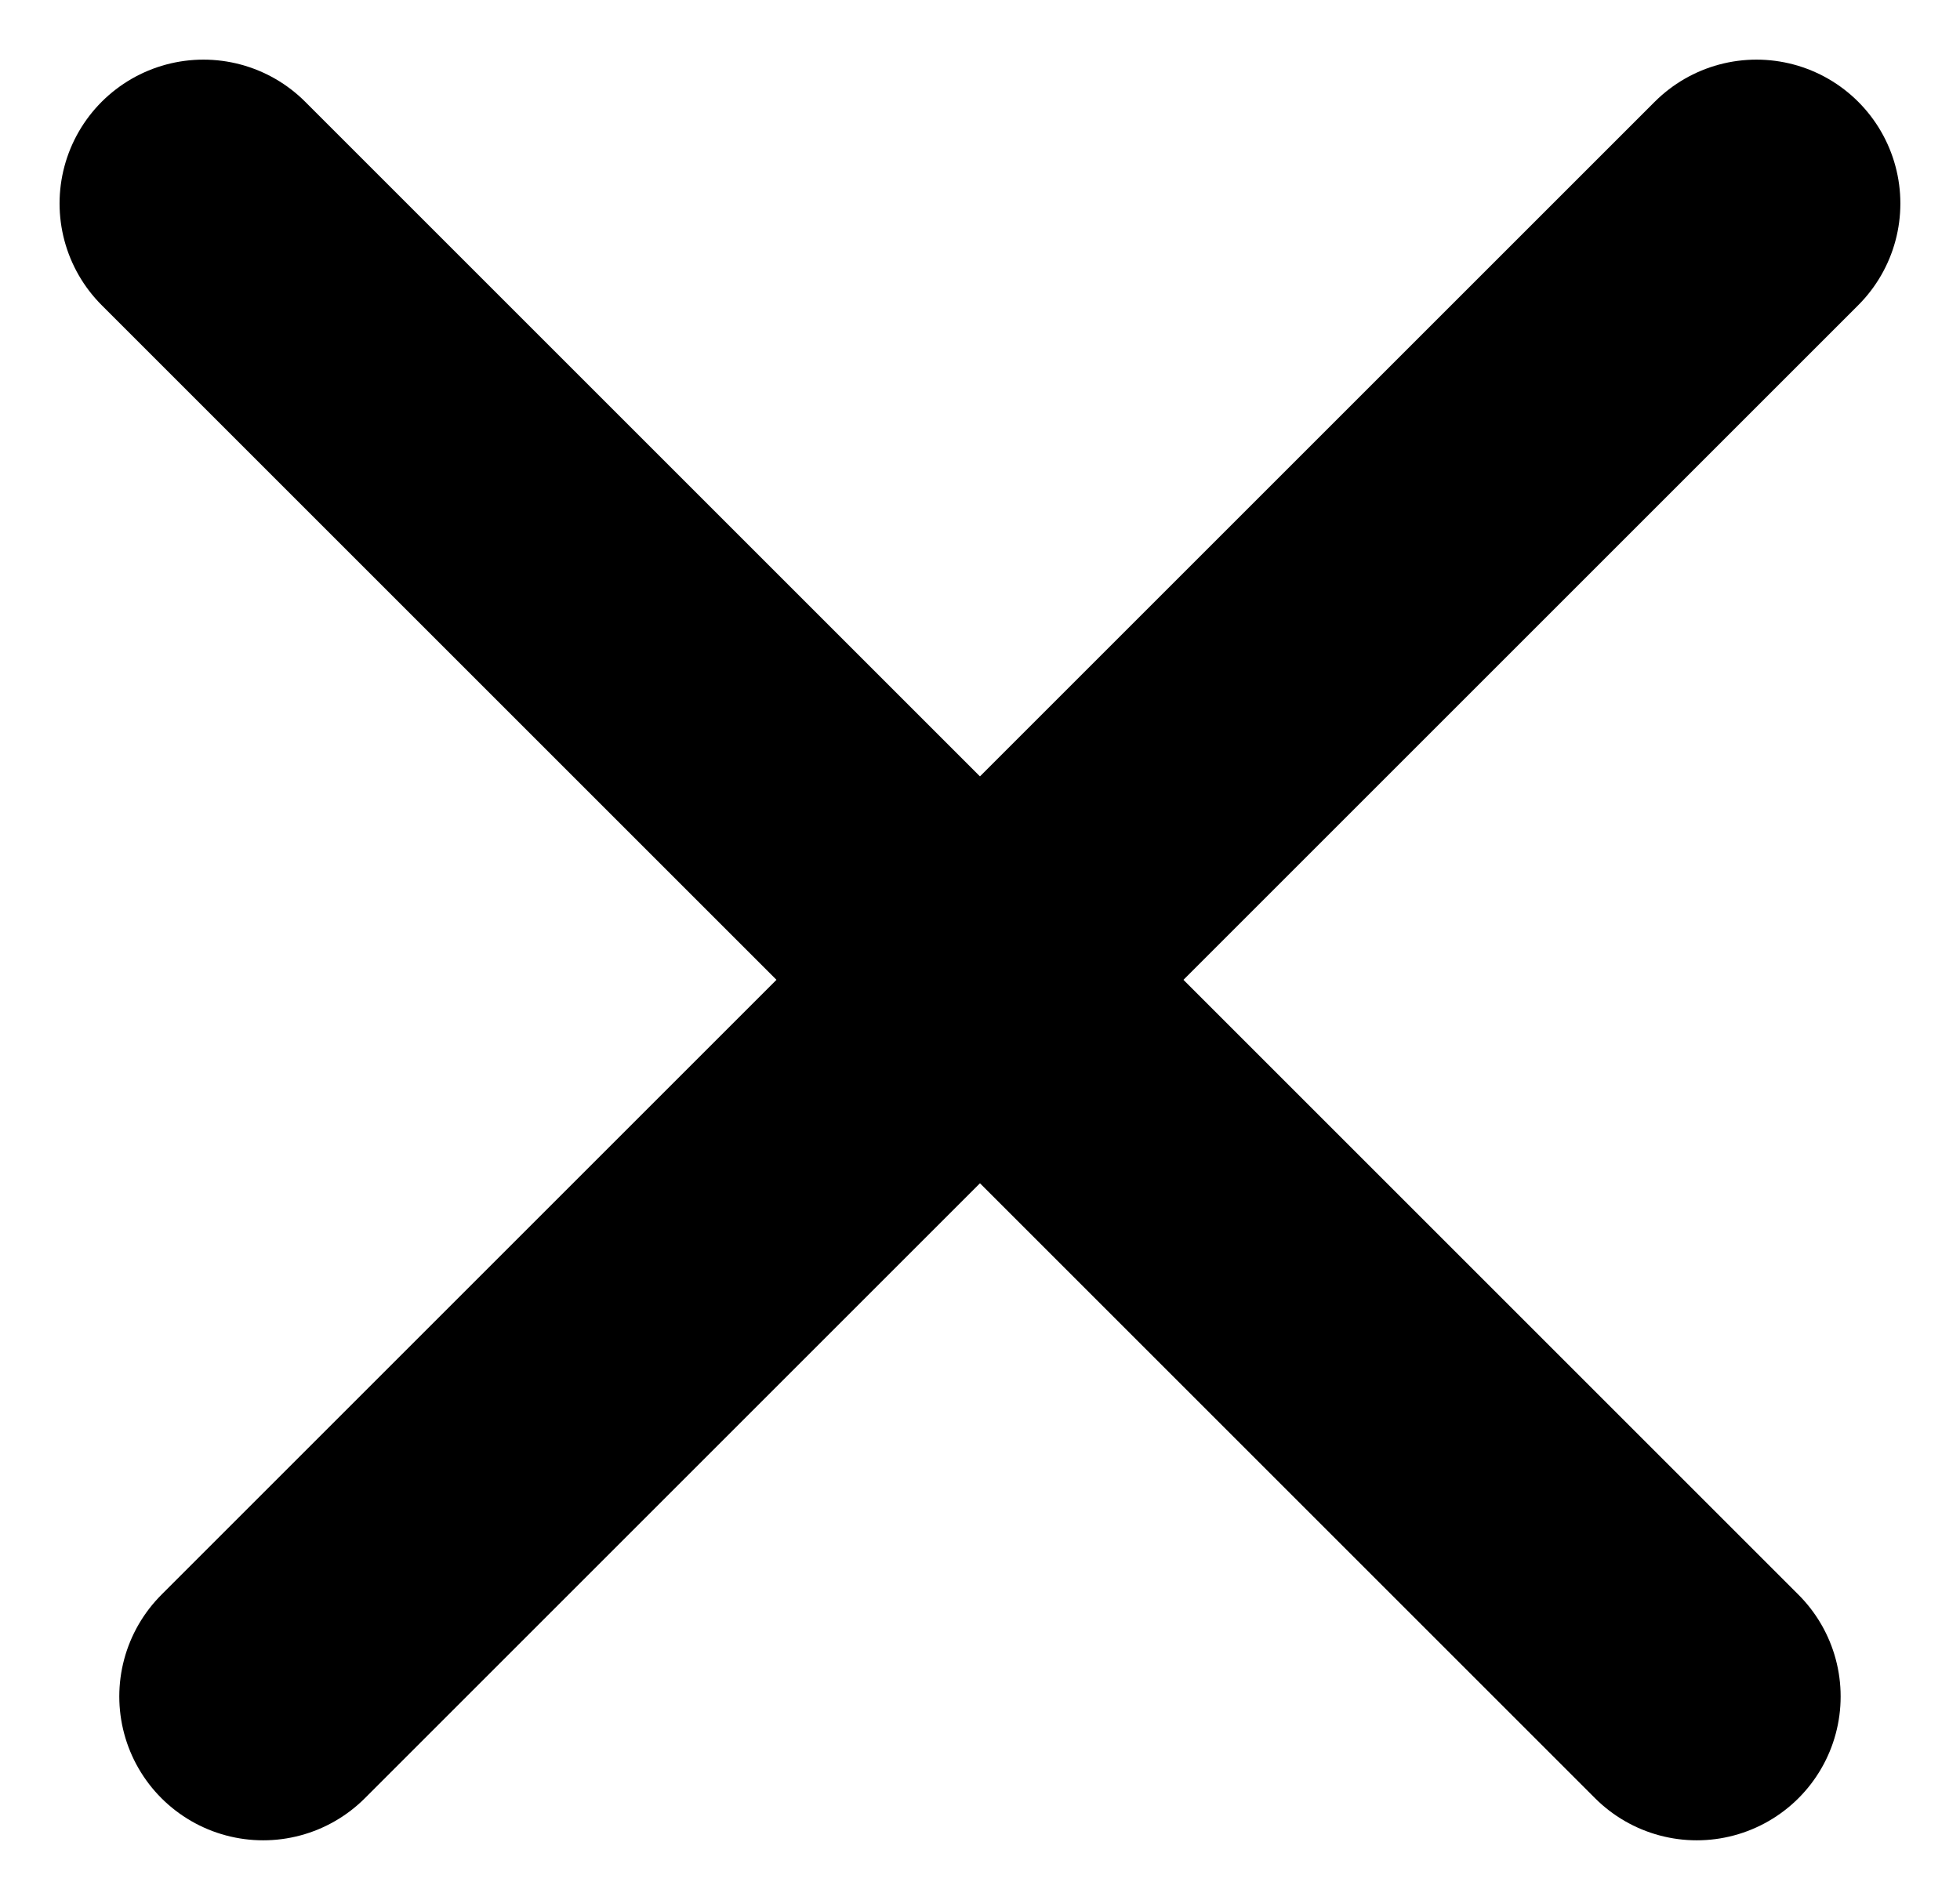
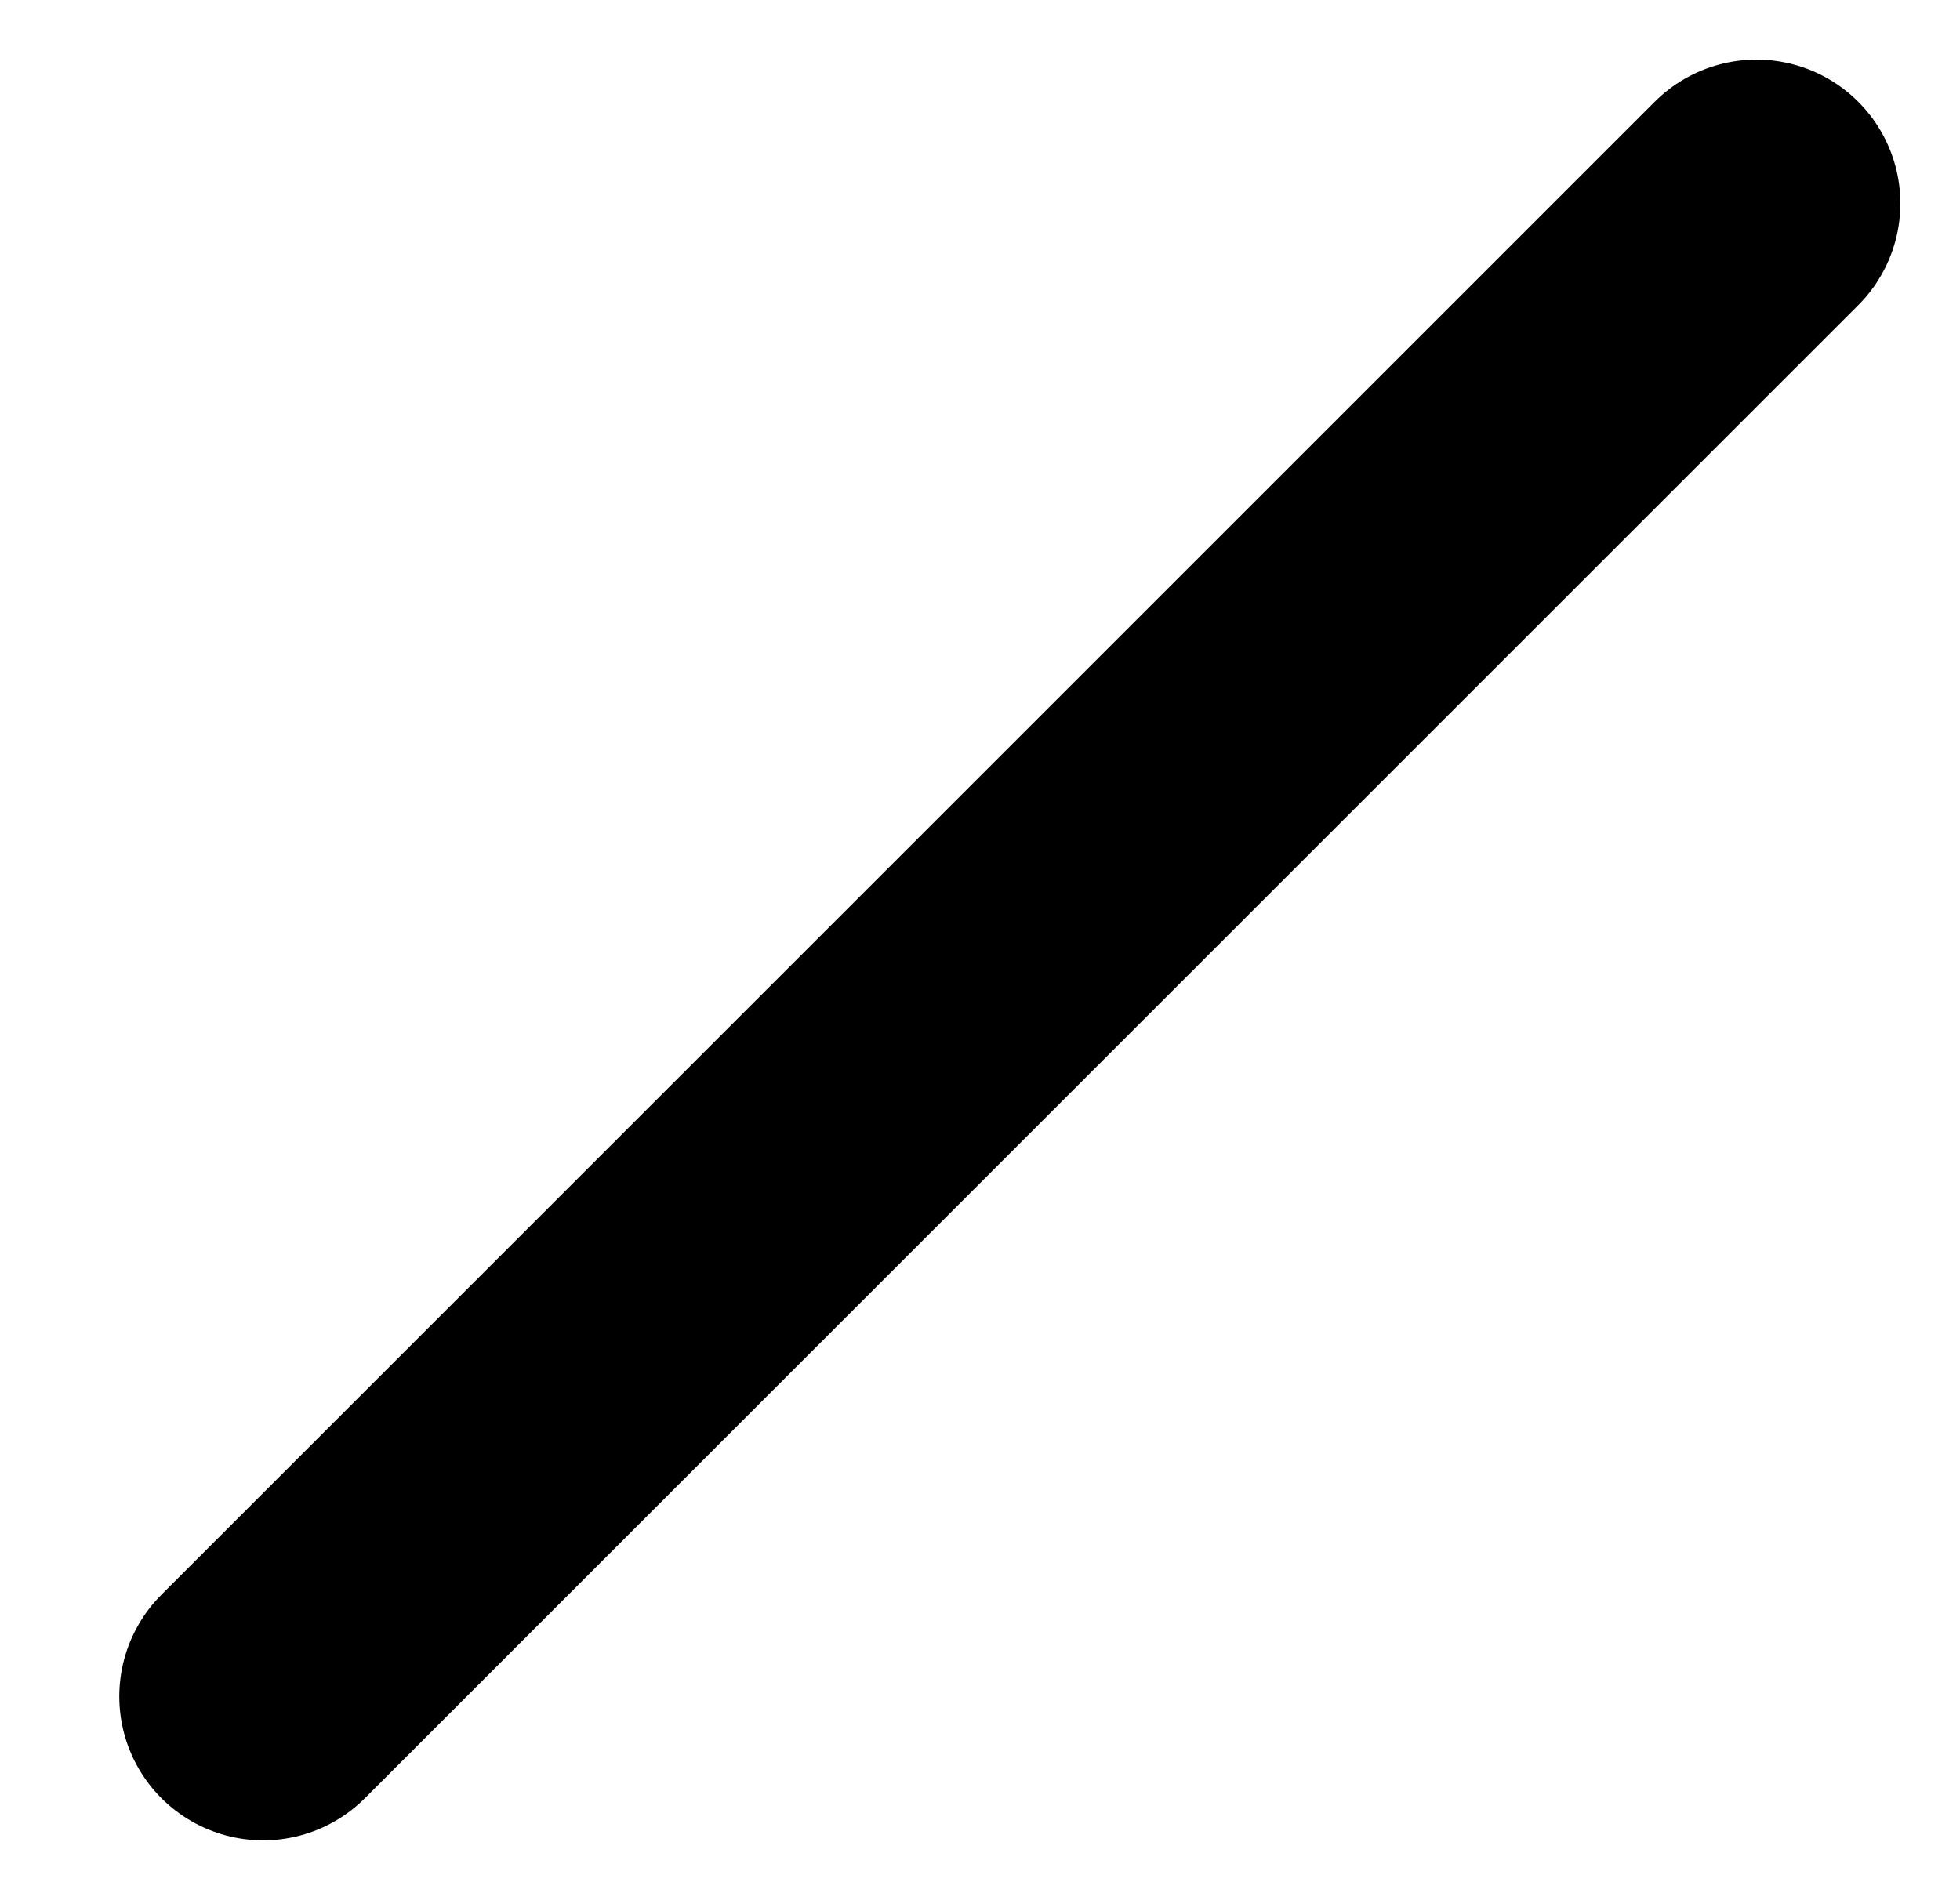
<svg xmlns="http://www.w3.org/2000/svg" width="27.245" height="26.415" viewBox="0 0 27.245 26.415">
  <g id="Groupe_2174" data-name="Groupe 2174" transform="translate(-1843.378 -52.148)">
    <line id="Ligne_122" data-name="Ligne 122" y2="29.356" transform="translate(1867.794 54.977) rotate(45)" fill="none" stroke="#000" stroke-linecap="round" stroke-width="4" />
-     <line id="Ligne_123" data-name="Ligne 123" x2="29.356" transform="translate(1846.206 54.977) rotate(45)" fill="none" stroke="#000" stroke-linecap="round" stroke-width="4" />
  </g>
</svg>